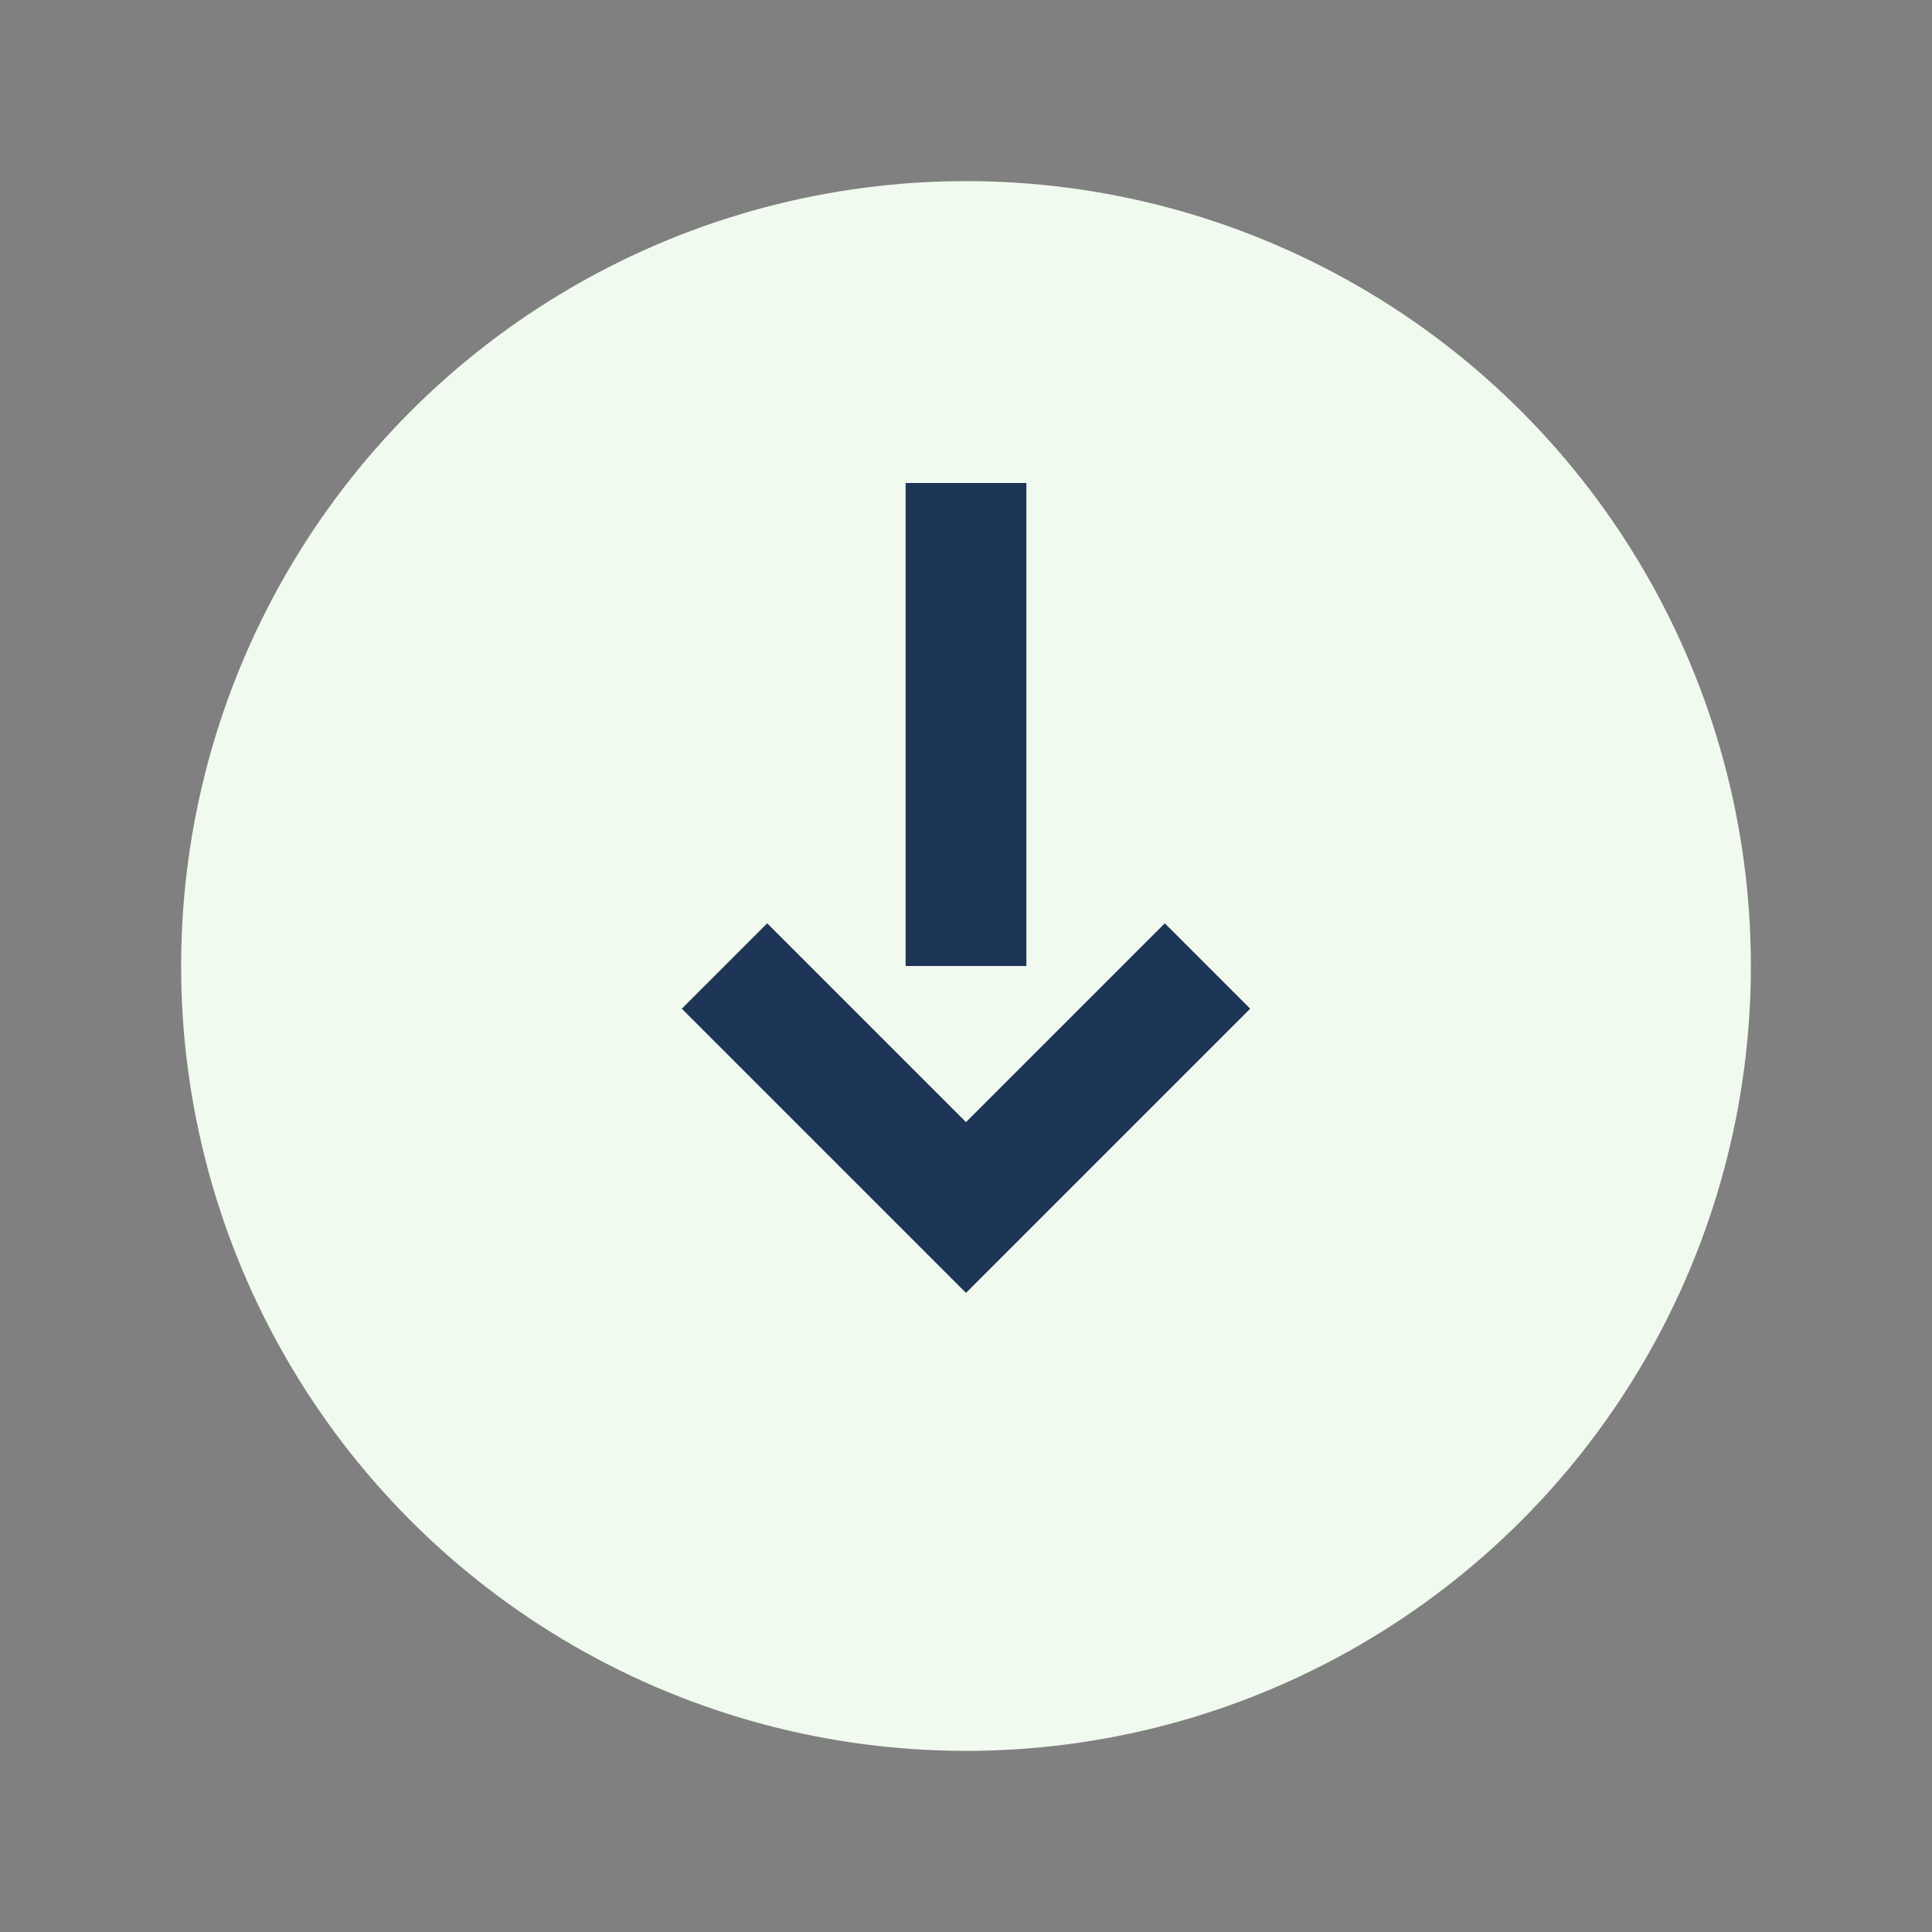
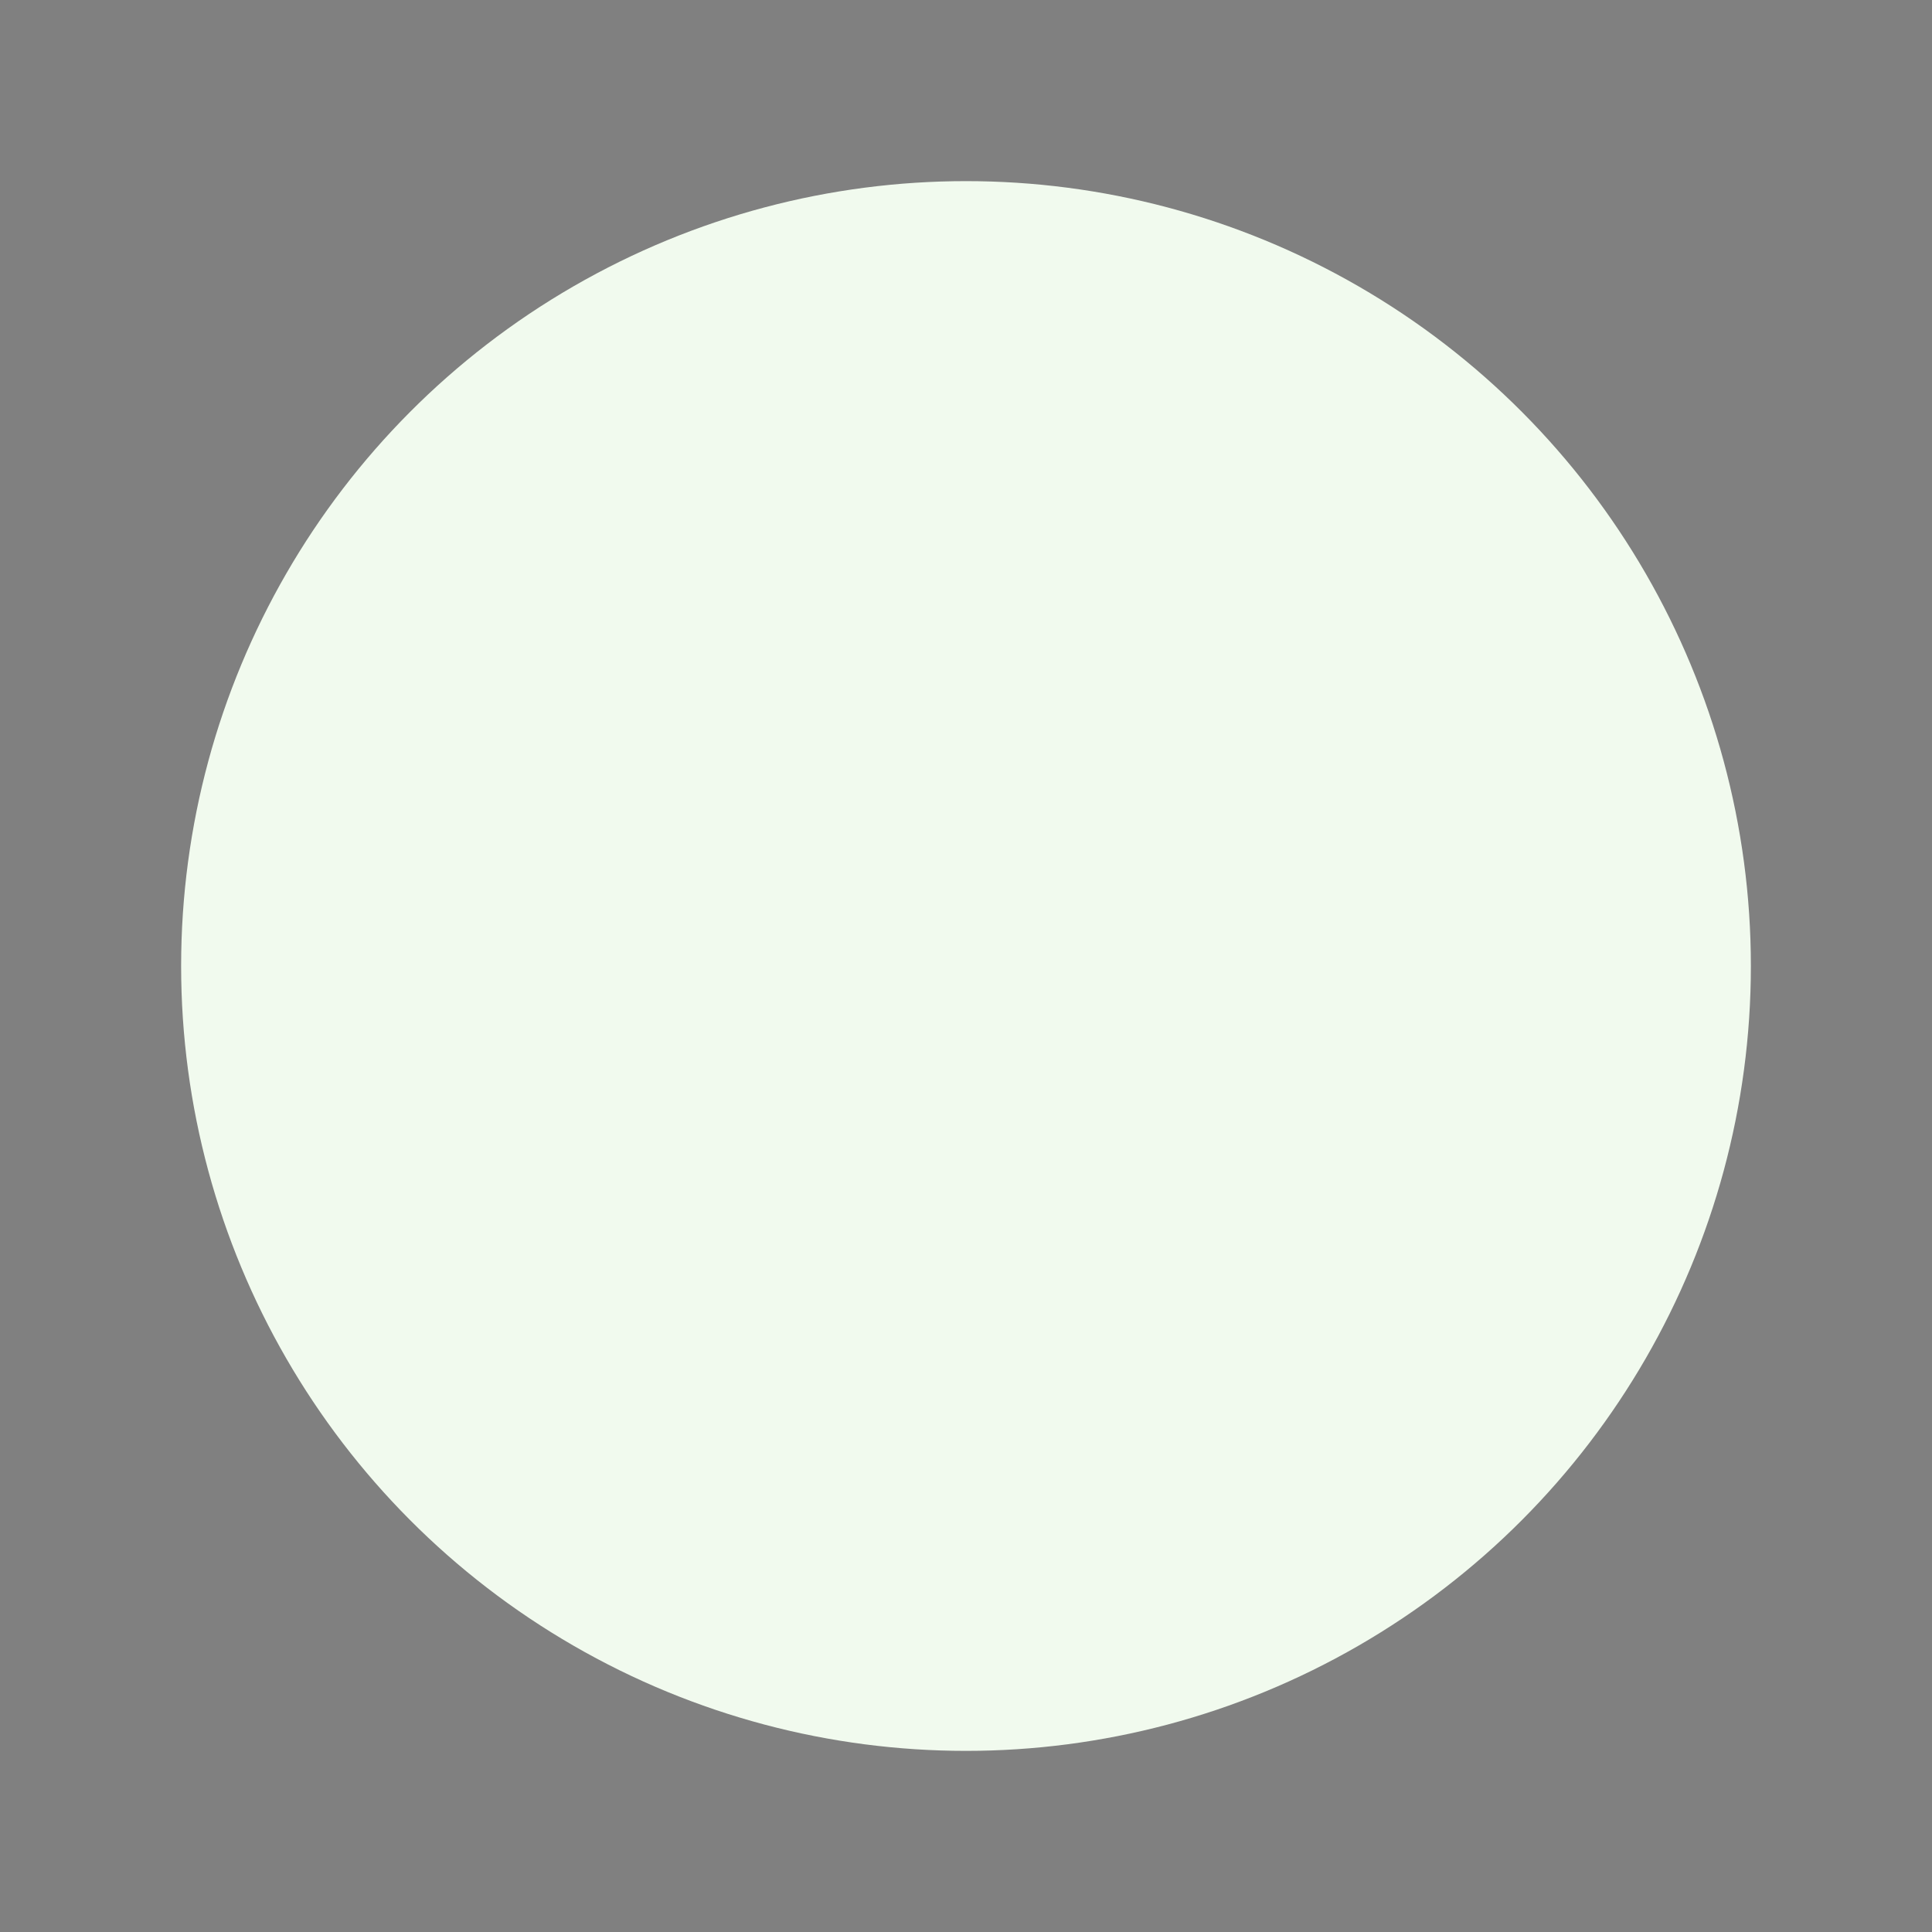
<svg xmlns="http://www.w3.org/2000/svg" width="32" height="32" viewBox="0 0 32 32">
  <rect x="0" y="0" width="32" height="32" fill="#808080" stroke="none" />
  <circle cx="16" cy="16" r="13" fill="#F1FAEE" />
-   <path d="M12 16l4 4 4-4M16 8v8" stroke="#1D3557" stroke-width="2" fill="none" />
</svg>